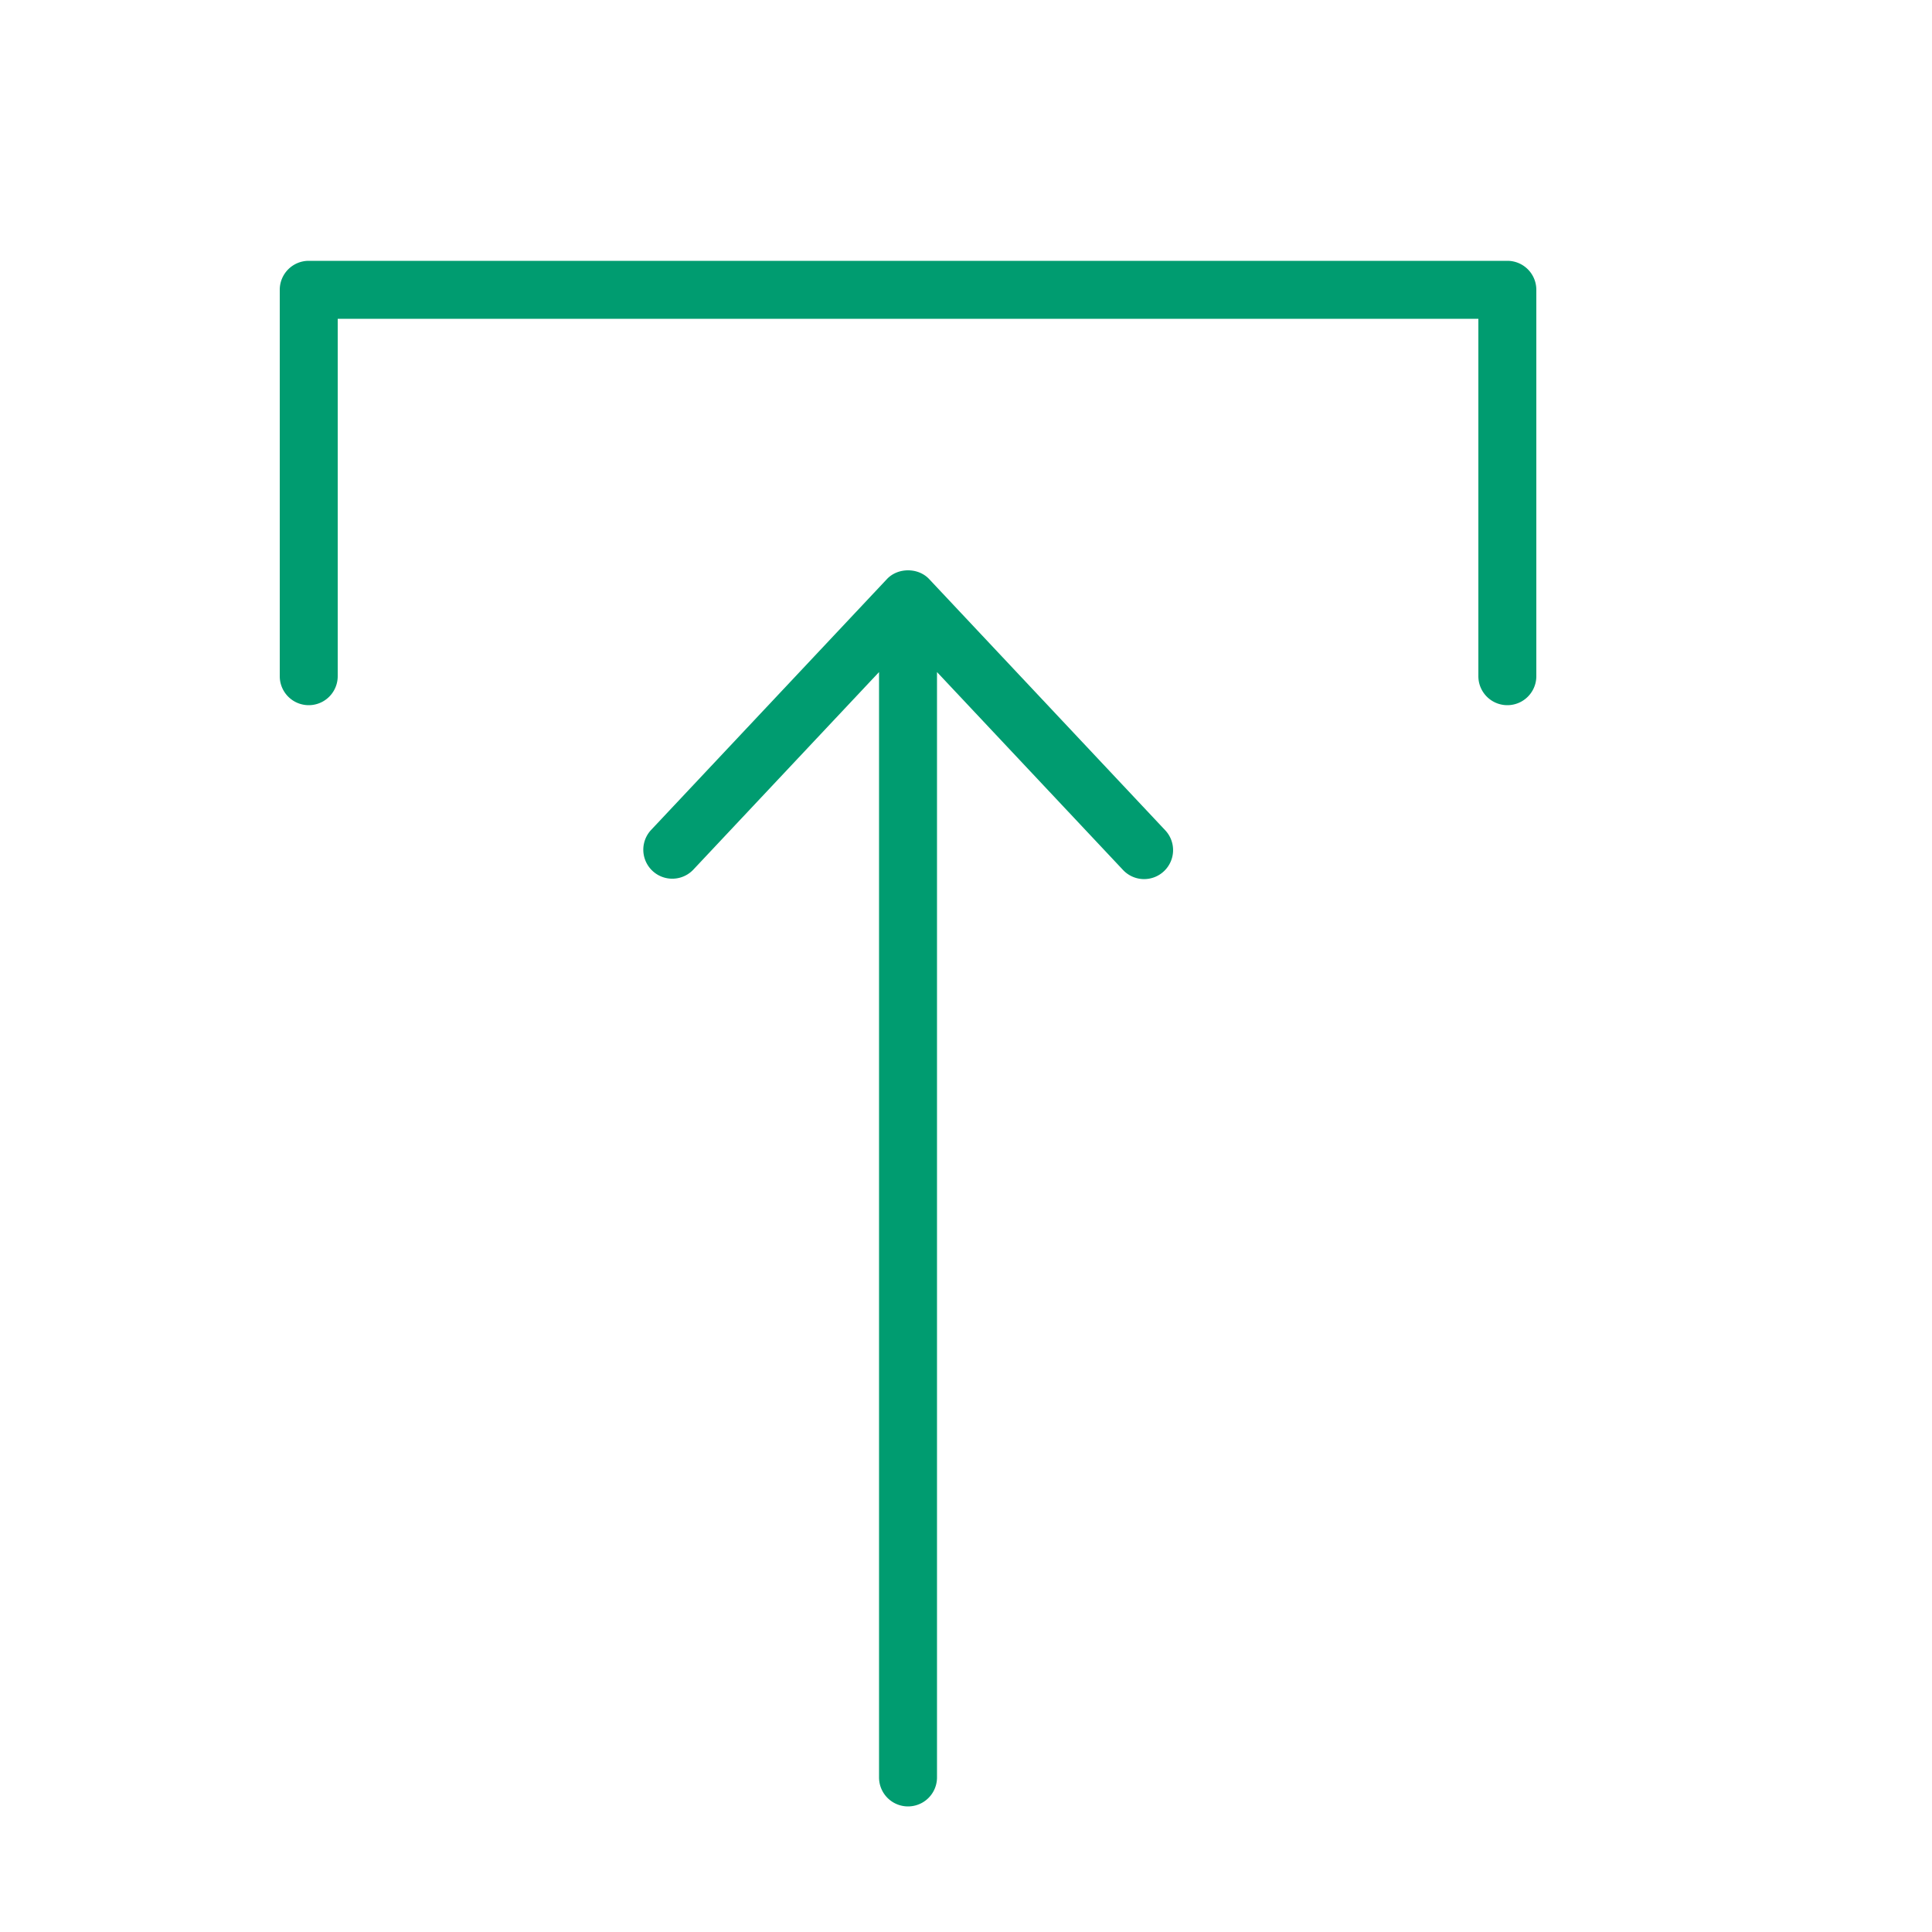
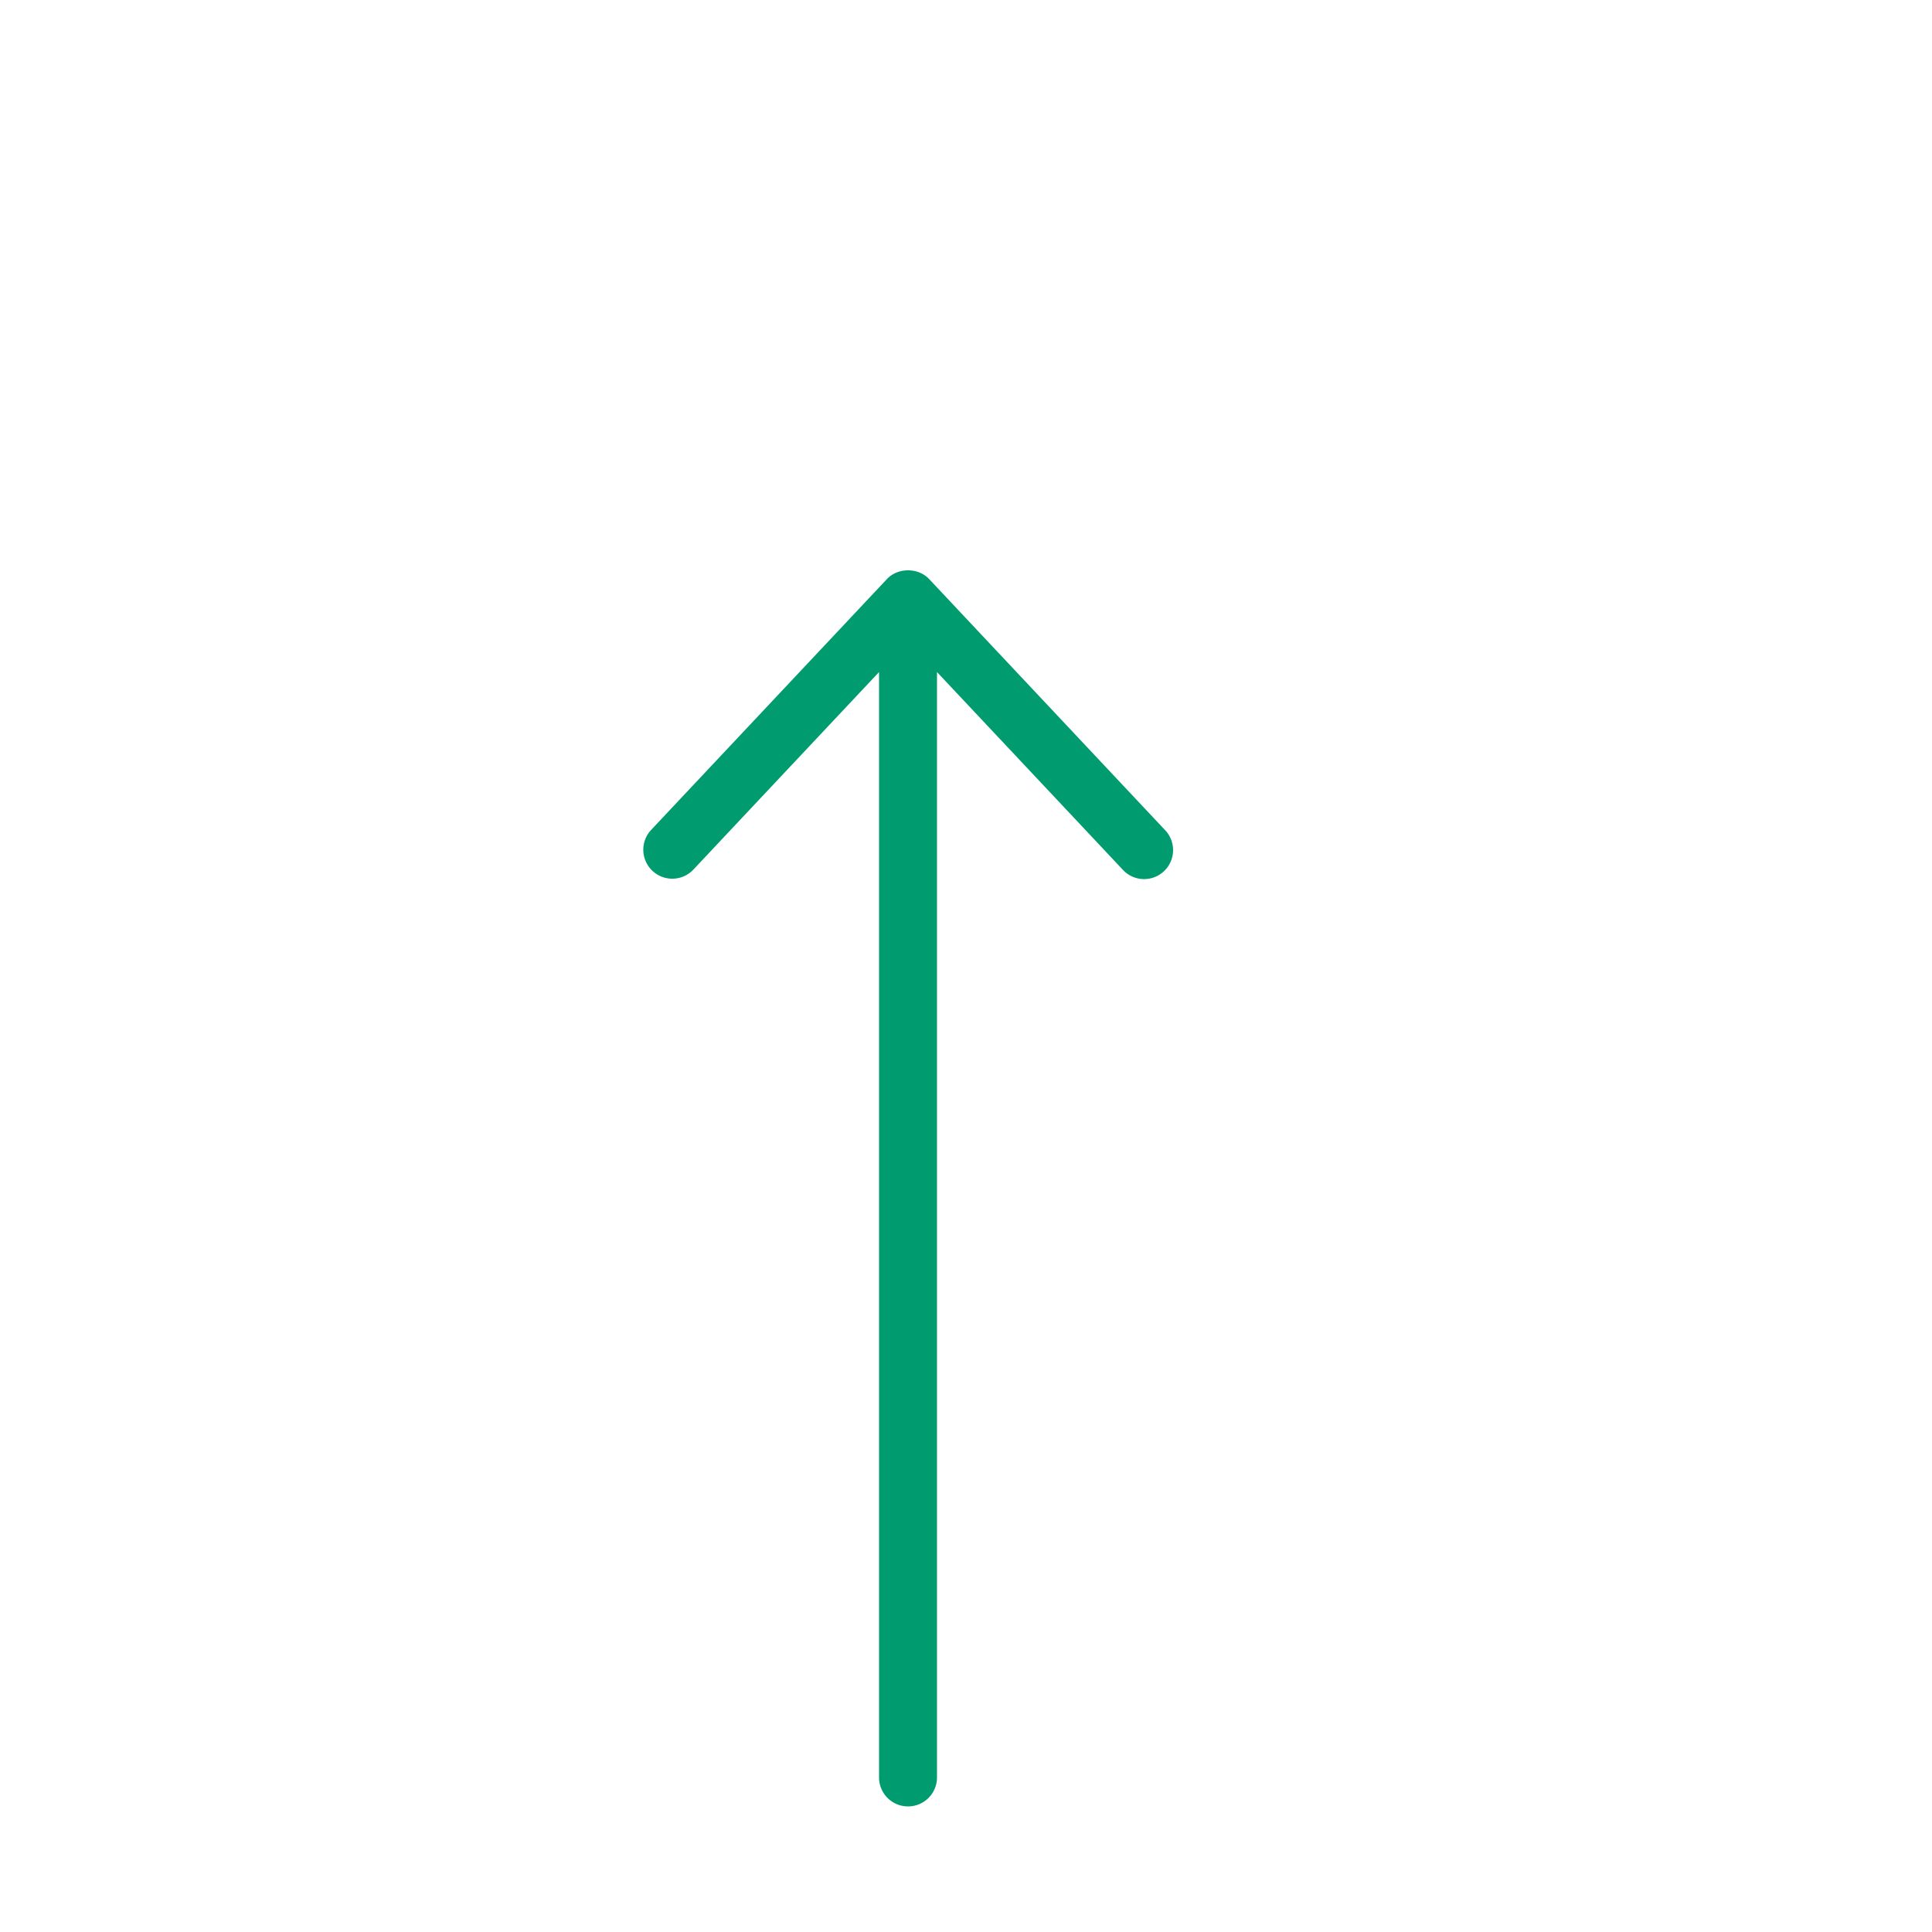
<svg xmlns="http://www.w3.org/2000/svg" viewBox="0 0 100 100" fill-rule="evenodd">
  <g class="t-group-origins">
-     <path d="M78.02 13.5H15.98a1.5 1.5 0 0 0-1.5 1.5v20a1.5 1.5 0 1 0 3 0V16.5h59.04V35a1.5 1.5 0 1 0 3 0V15a1.5 1.5 0 0 0-1.5-1.5z" stroke-width="0" stroke="#009c70" fill="#009c70" stroke-width-old="0" />
    <path d="M48.093 29.973c-.566-.604-1.619-.604-2.186 0l-12.22 13a1.5 1.5 0 0 0 2.185 2.055l9.627-10.242V92a1.5 1.5 0 1 0 3 0V34.786l9.627 10.242a1.497 1.497 0 0 0 2.12.066 1.499 1.499 0 0 0 .065-2.12L48.093 29.973z" stroke-width="0" stroke="#009c70" fill="#009c70" stroke-width-old="0" />
  </g>
</svg>